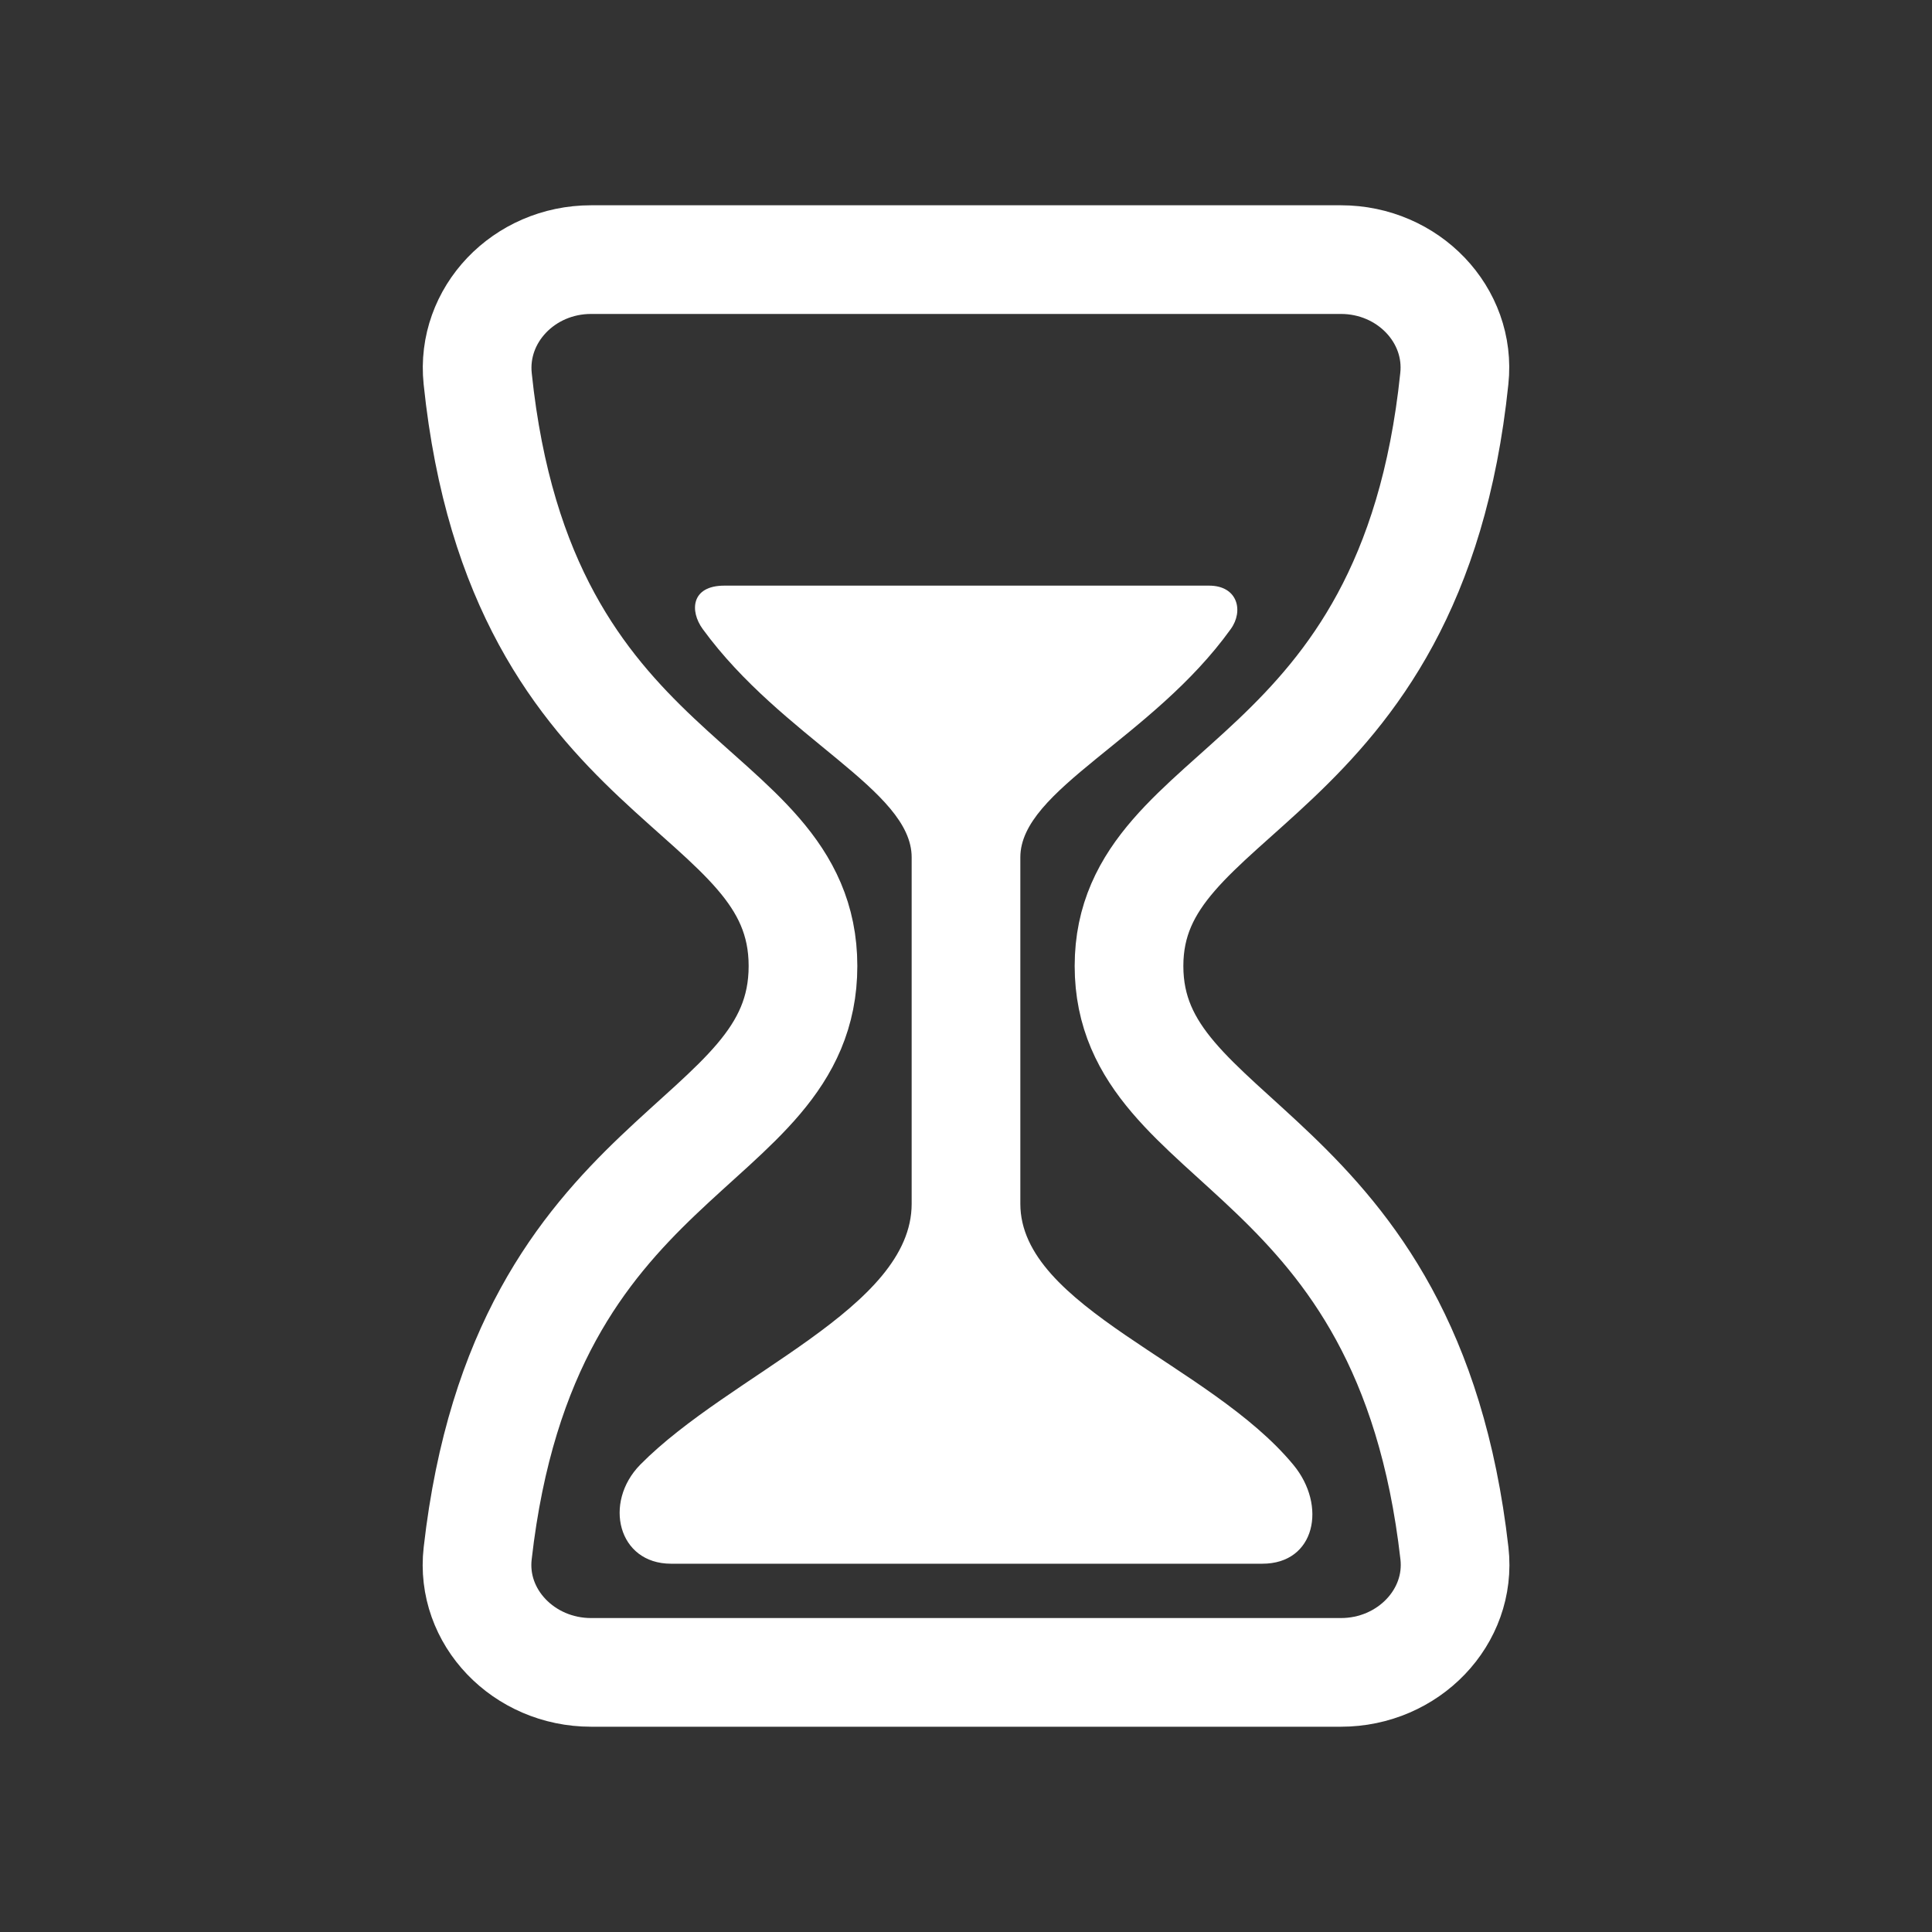
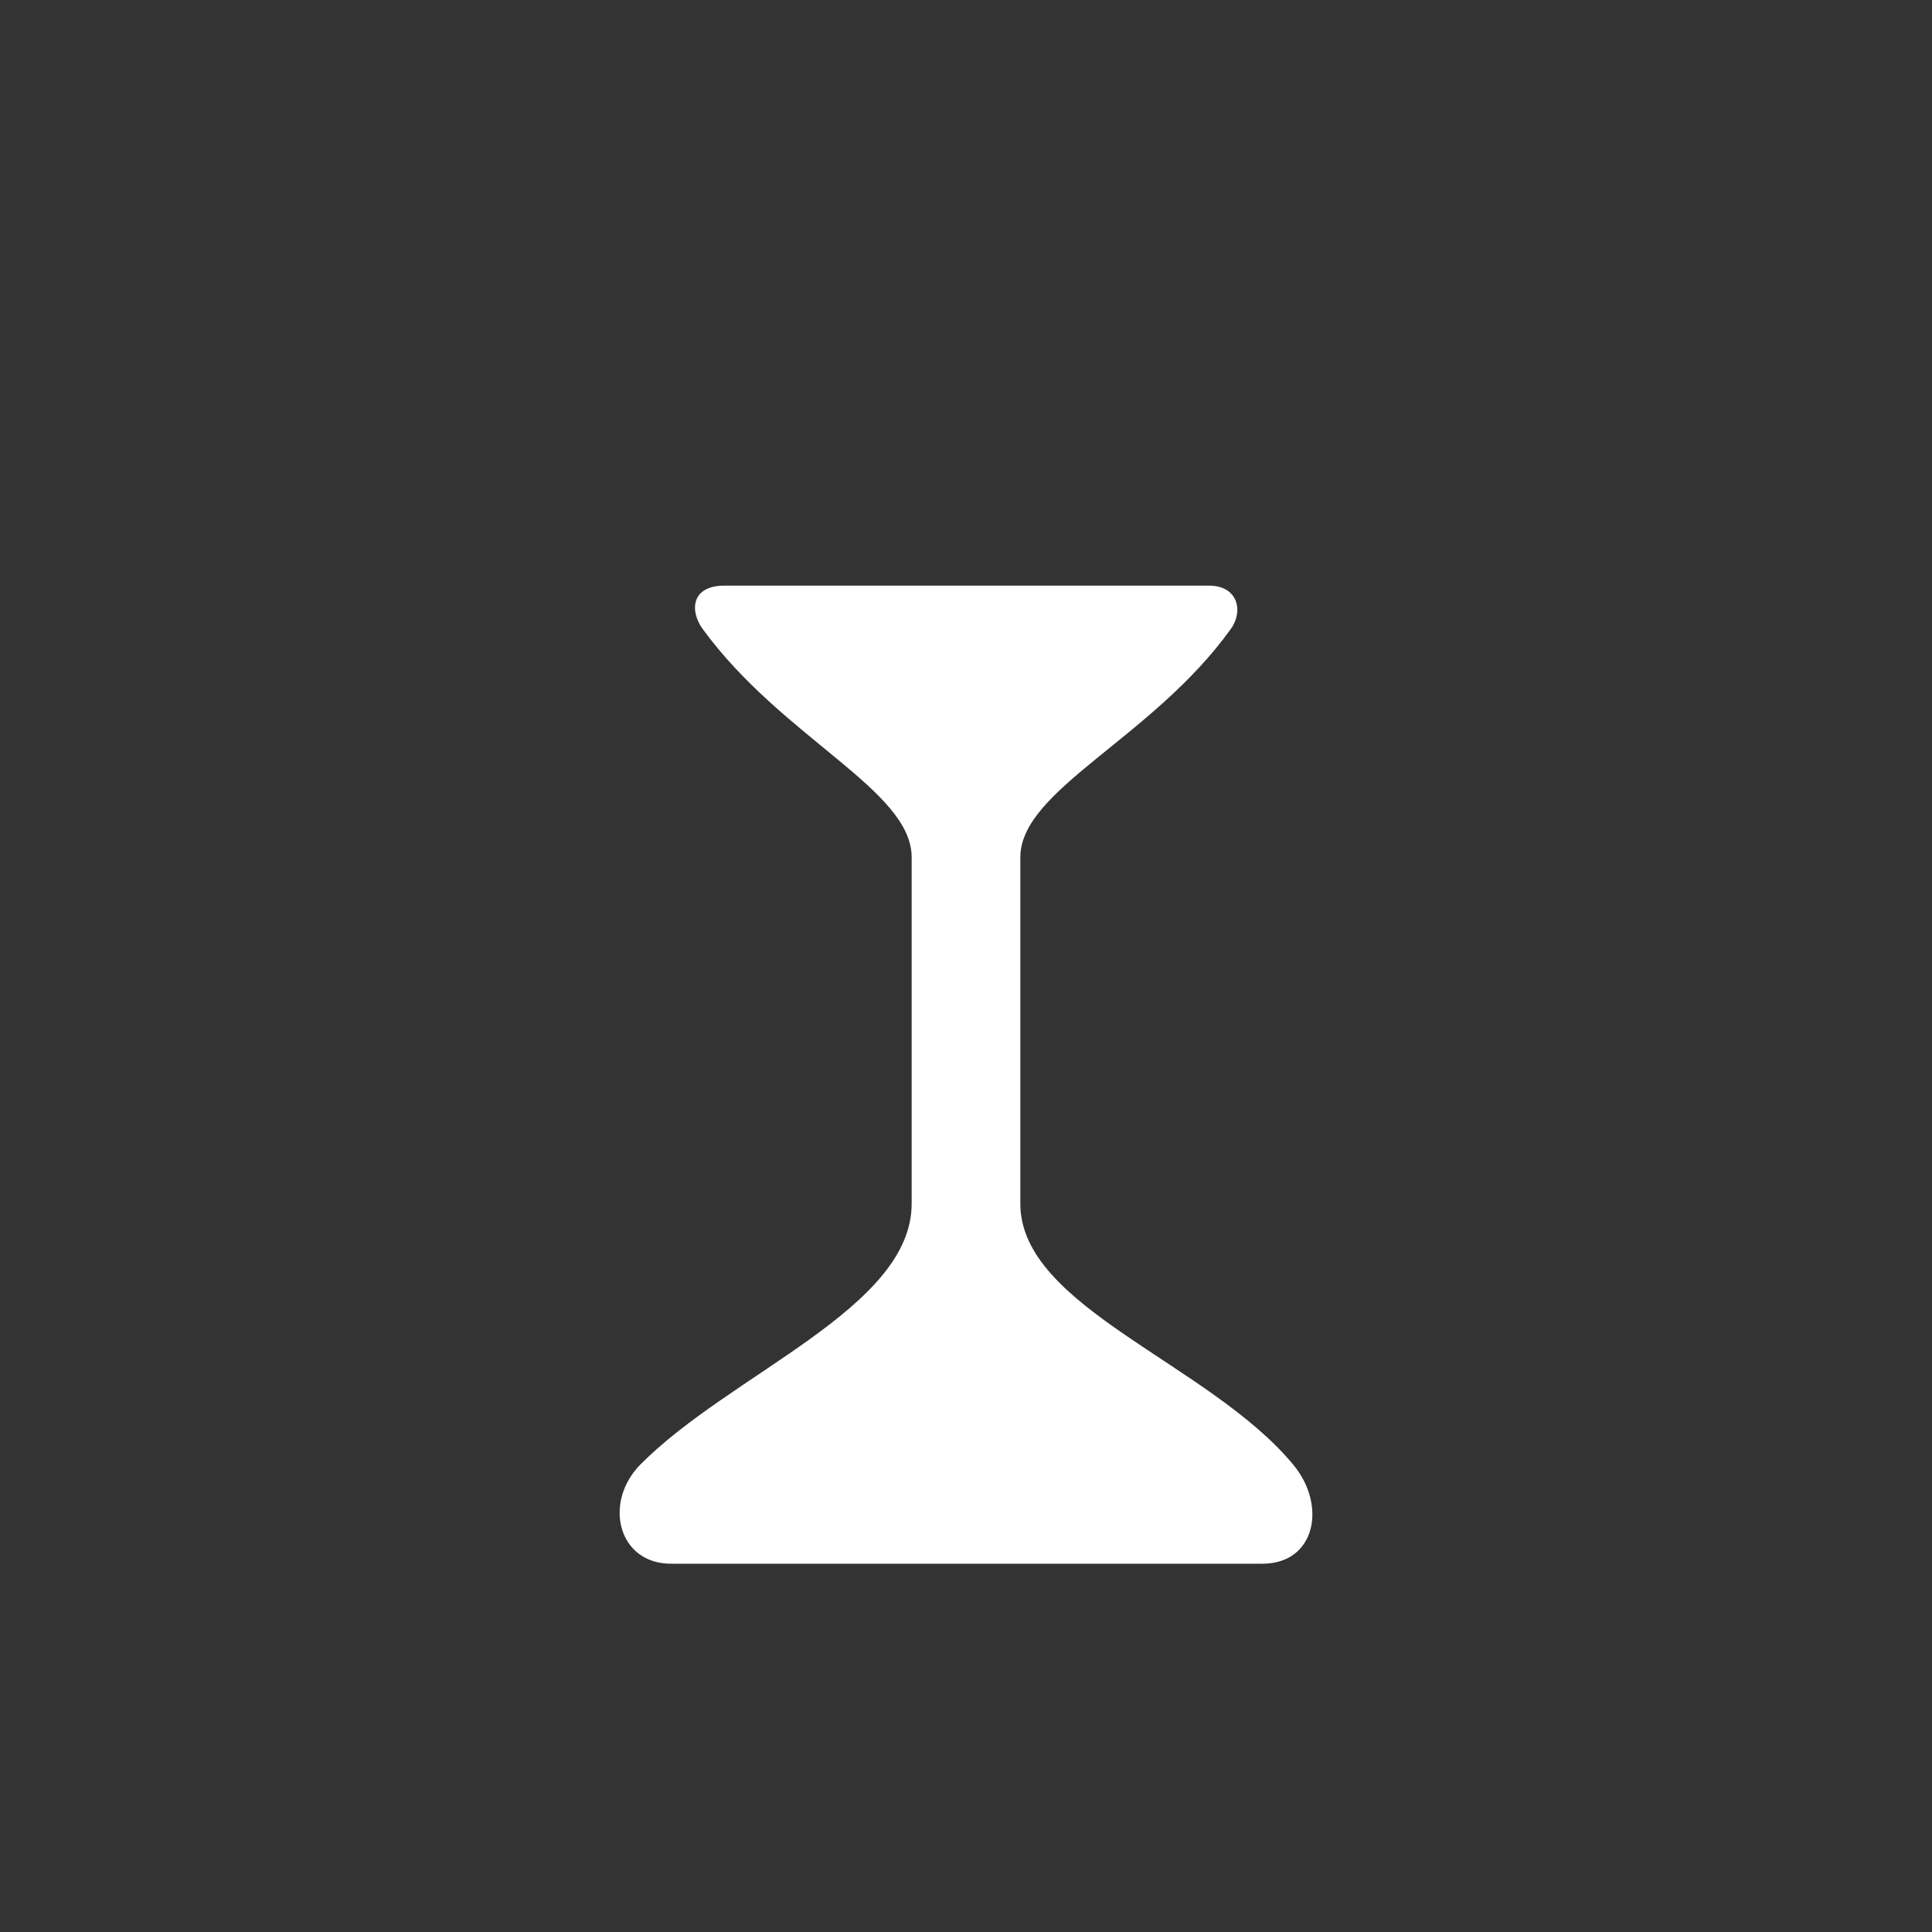
<svg xmlns="http://www.w3.org/2000/svg" width="16" height="16" viewBox="0 0 16 16" fill="none">
  <rect x="0" y="0" width="16" height="16" fill="#333333" stroke="none" />
-   <path d="M4.895 13.85H11.105C11.662 13.85 12.105 13.392 12.045 12.864C11.658 9.462 9.35 9.519 9.35 8C9.35 6.481 11.688 6.566 12.044 3.136C12.101 2.608 11.662 2.15 11.105 2.15H4.895C4.338 2.15 3.901 2.608 3.956 3.136C4.313 6.566 6.65 6.453 6.65 8C6.65 9.547 4.342 9.462 3.956 12.864C3.895 13.392 4.338 13.85 4.895 13.85Z" stroke="white" stroke-width="0.9" stroke-linecap="round" stroke-linejoin="round" />
  <path d="M10.455 12.95H5.557C5.118 12.95 4.994 12.444 5.302 12.13C6.047 11.375 7.55 10.835 7.55 9.969V7.1C7.55 6.542 6.481 6.116 5.82 5.21C5.711 5.061 5.722 4.85 5.999 4.85H10.013C10.25 4.85 10.301 5.059 10.193 5.209C9.542 6.116 8.45 6.539 8.45 7.1V9.969C8.45 10.828 10.017 11.291 10.711 12.131C10.991 12.469 10.893 12.95 10.455 12.95Z" fill="white" />
</svg>